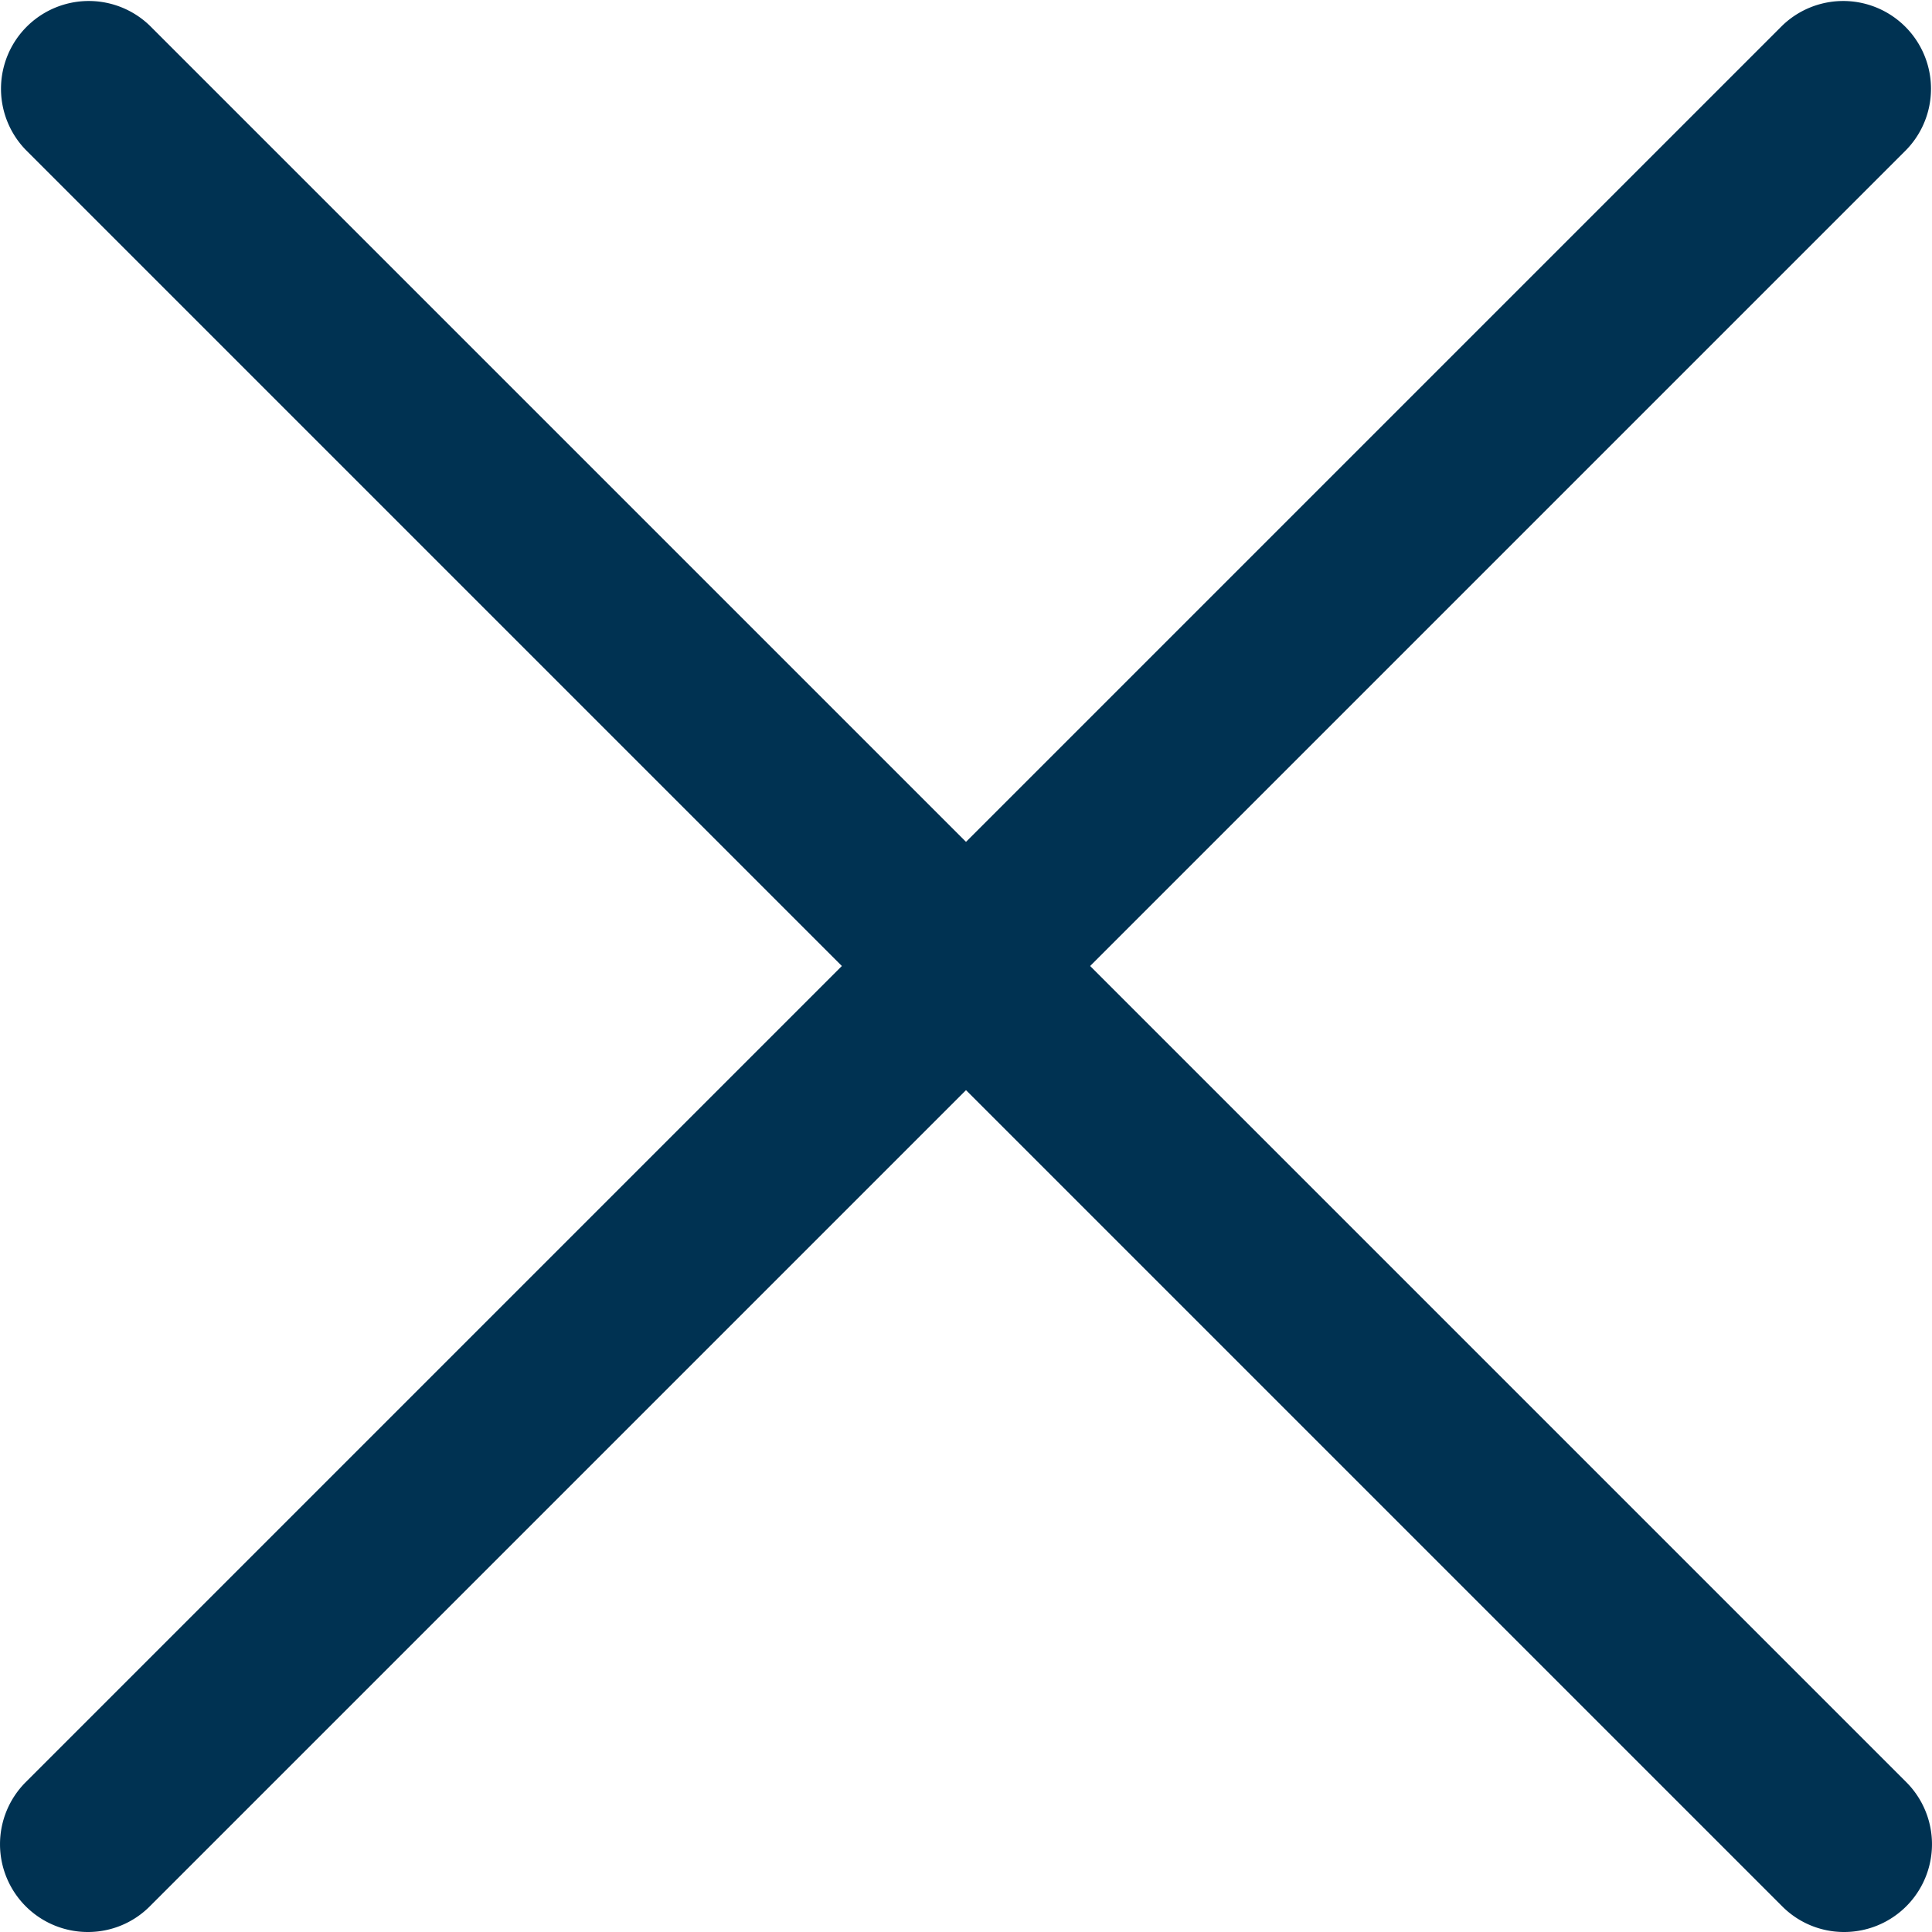
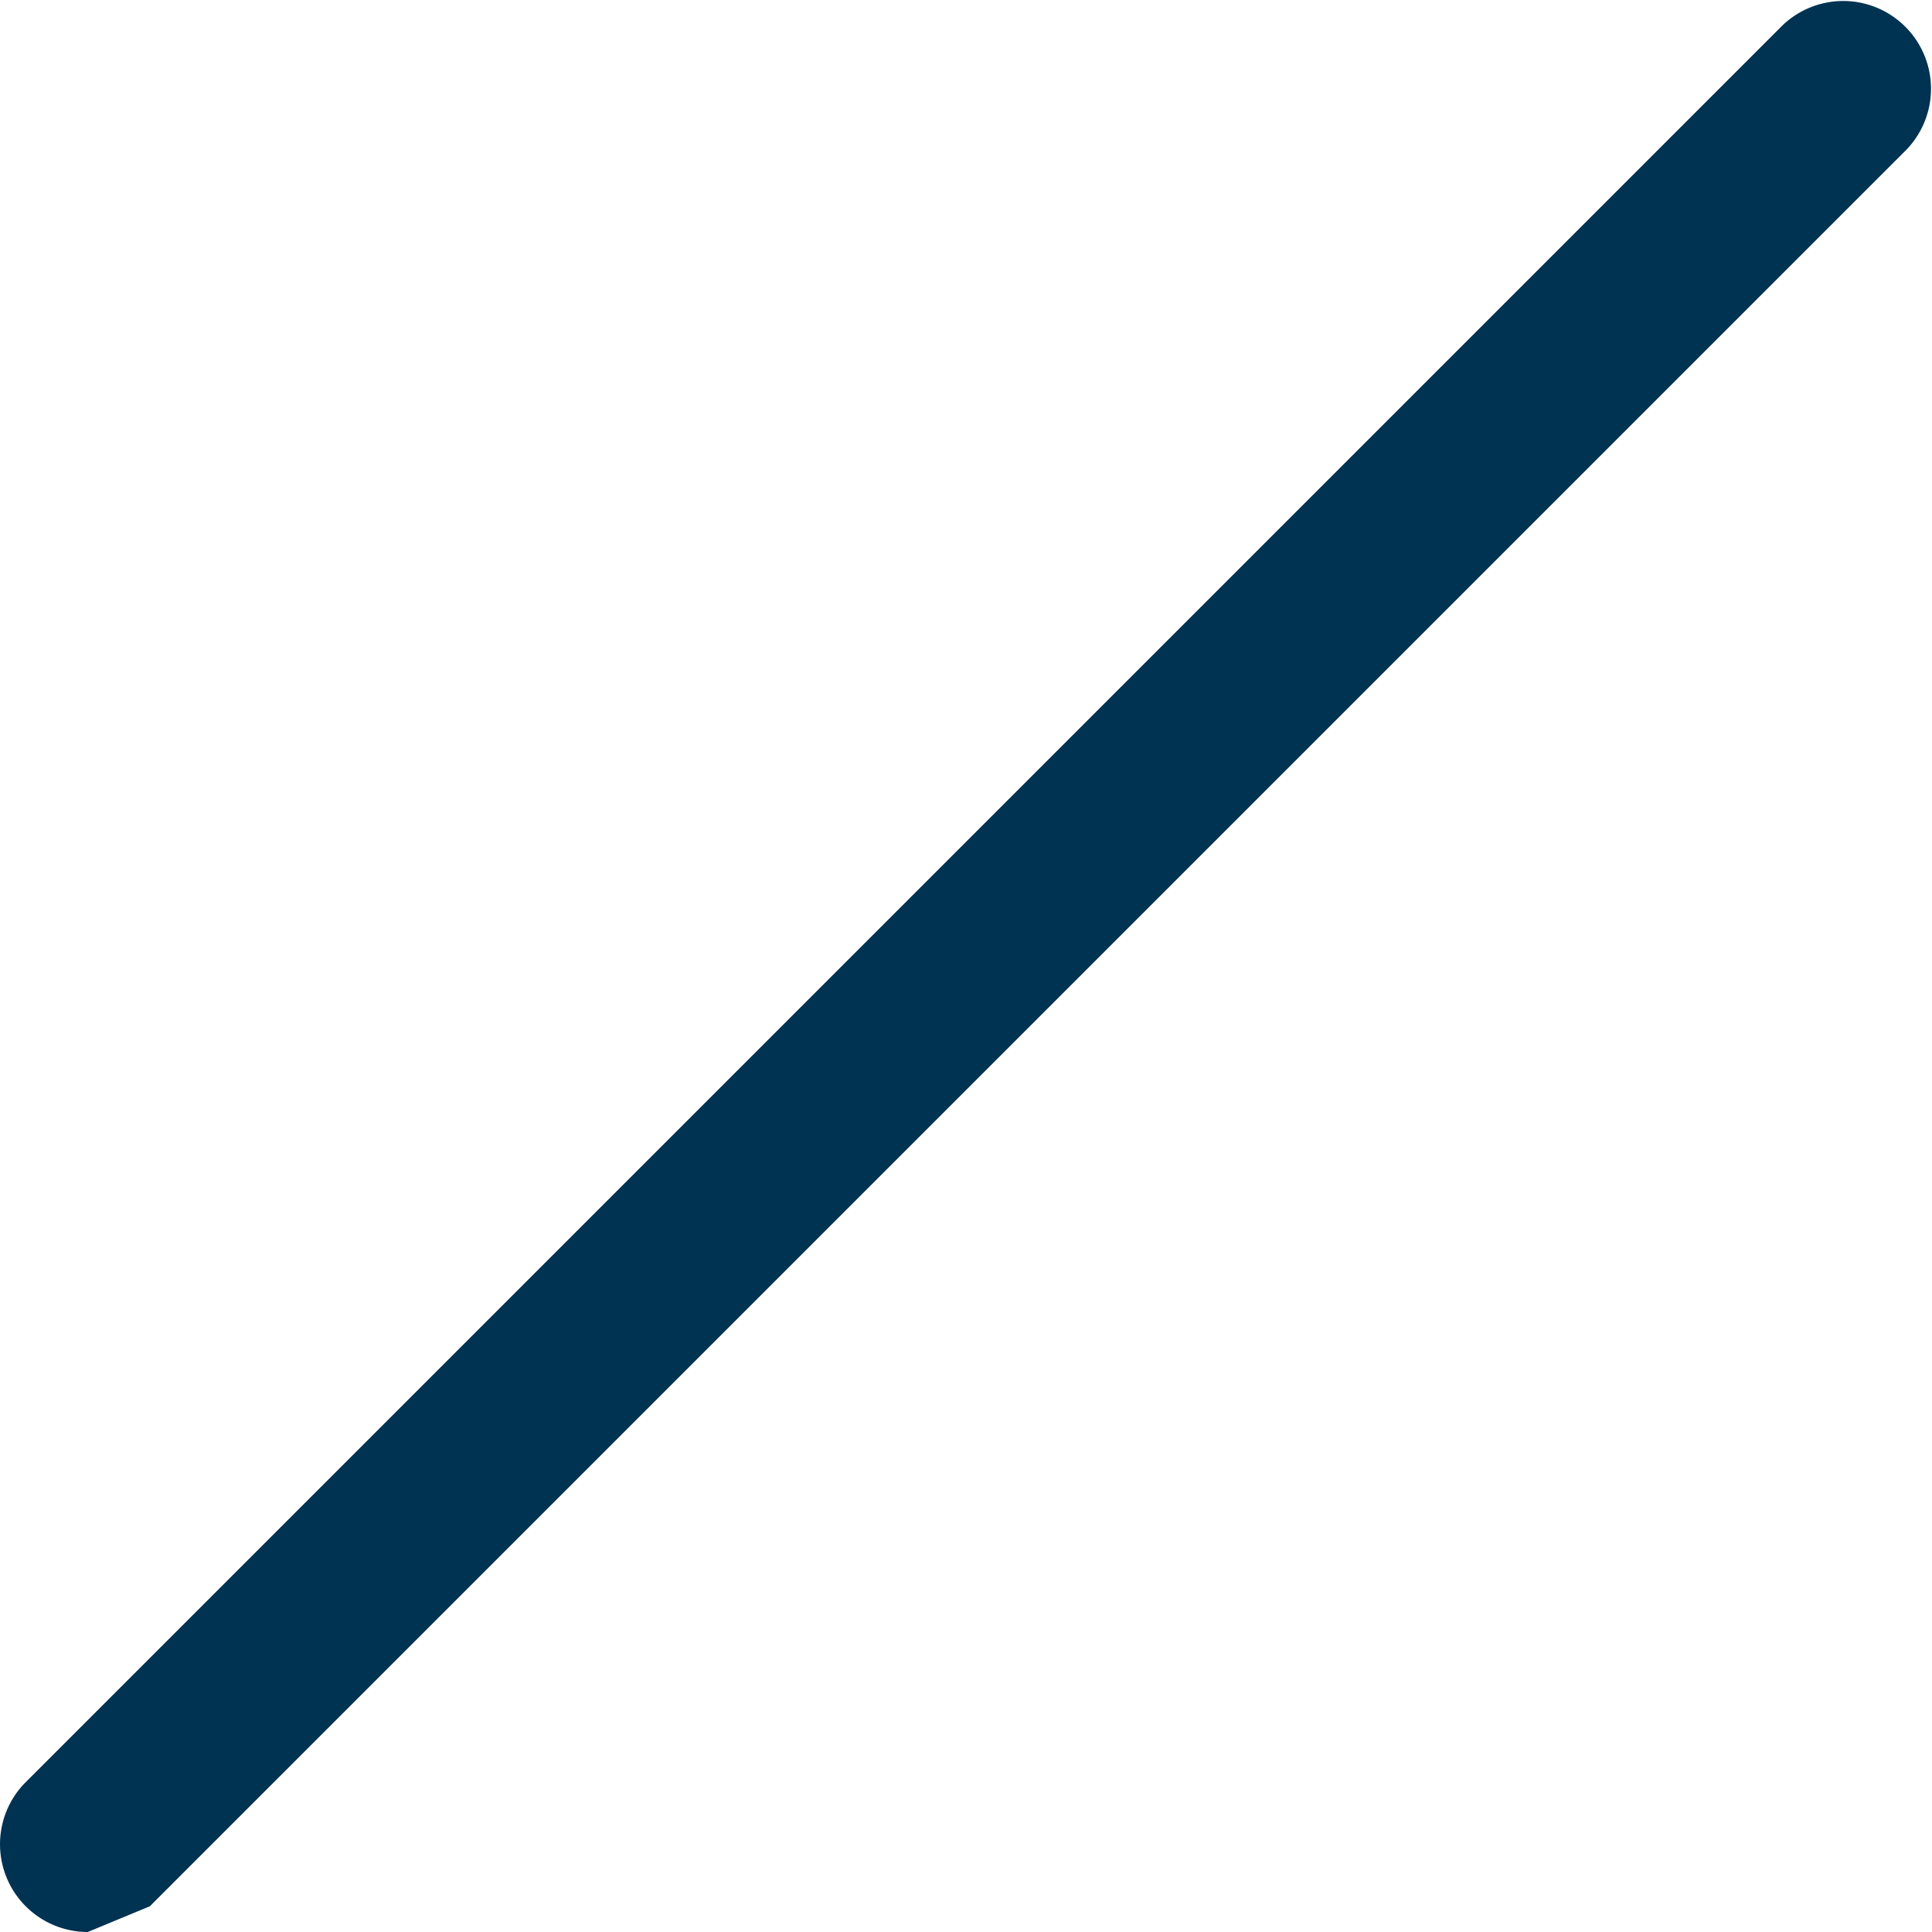
<svg xmlns="http://www.w3.org/2000/svg" width="16" height="16" viewBox="0 0 16 16">
  <g id="Icon-Close" transform="translate(0 0)">
-     <path id="Pfad_225" data-name="Pfad 225" d="M.727,16a.727.727,0,0,1-.514-1.241L14.759.213a.727.727,0,0,1,1.028,1.028L1.241,15.787A.722.722,0,0,1,.727,16" fill="#003252" />
-     <path id="Pfad_226" data-name="Pfad 226" d="M15.273,16a.722.722,0,0,1-.514-.213L.213,1.241A.727.727,0,0,1,1.241.213L15.787,14.759A.727.727,0,0,1,15.273,16" fill="#003252" />
+     <path id="Pfad_225" data-name="Pfad 225" d="M.727,16a.727.727,0,0,1-.514-1.241L14.759.213a.727.727,0,0,1,1.028,1.028L1.241,15.787" fill="#003252" />
  </g>
</svg>